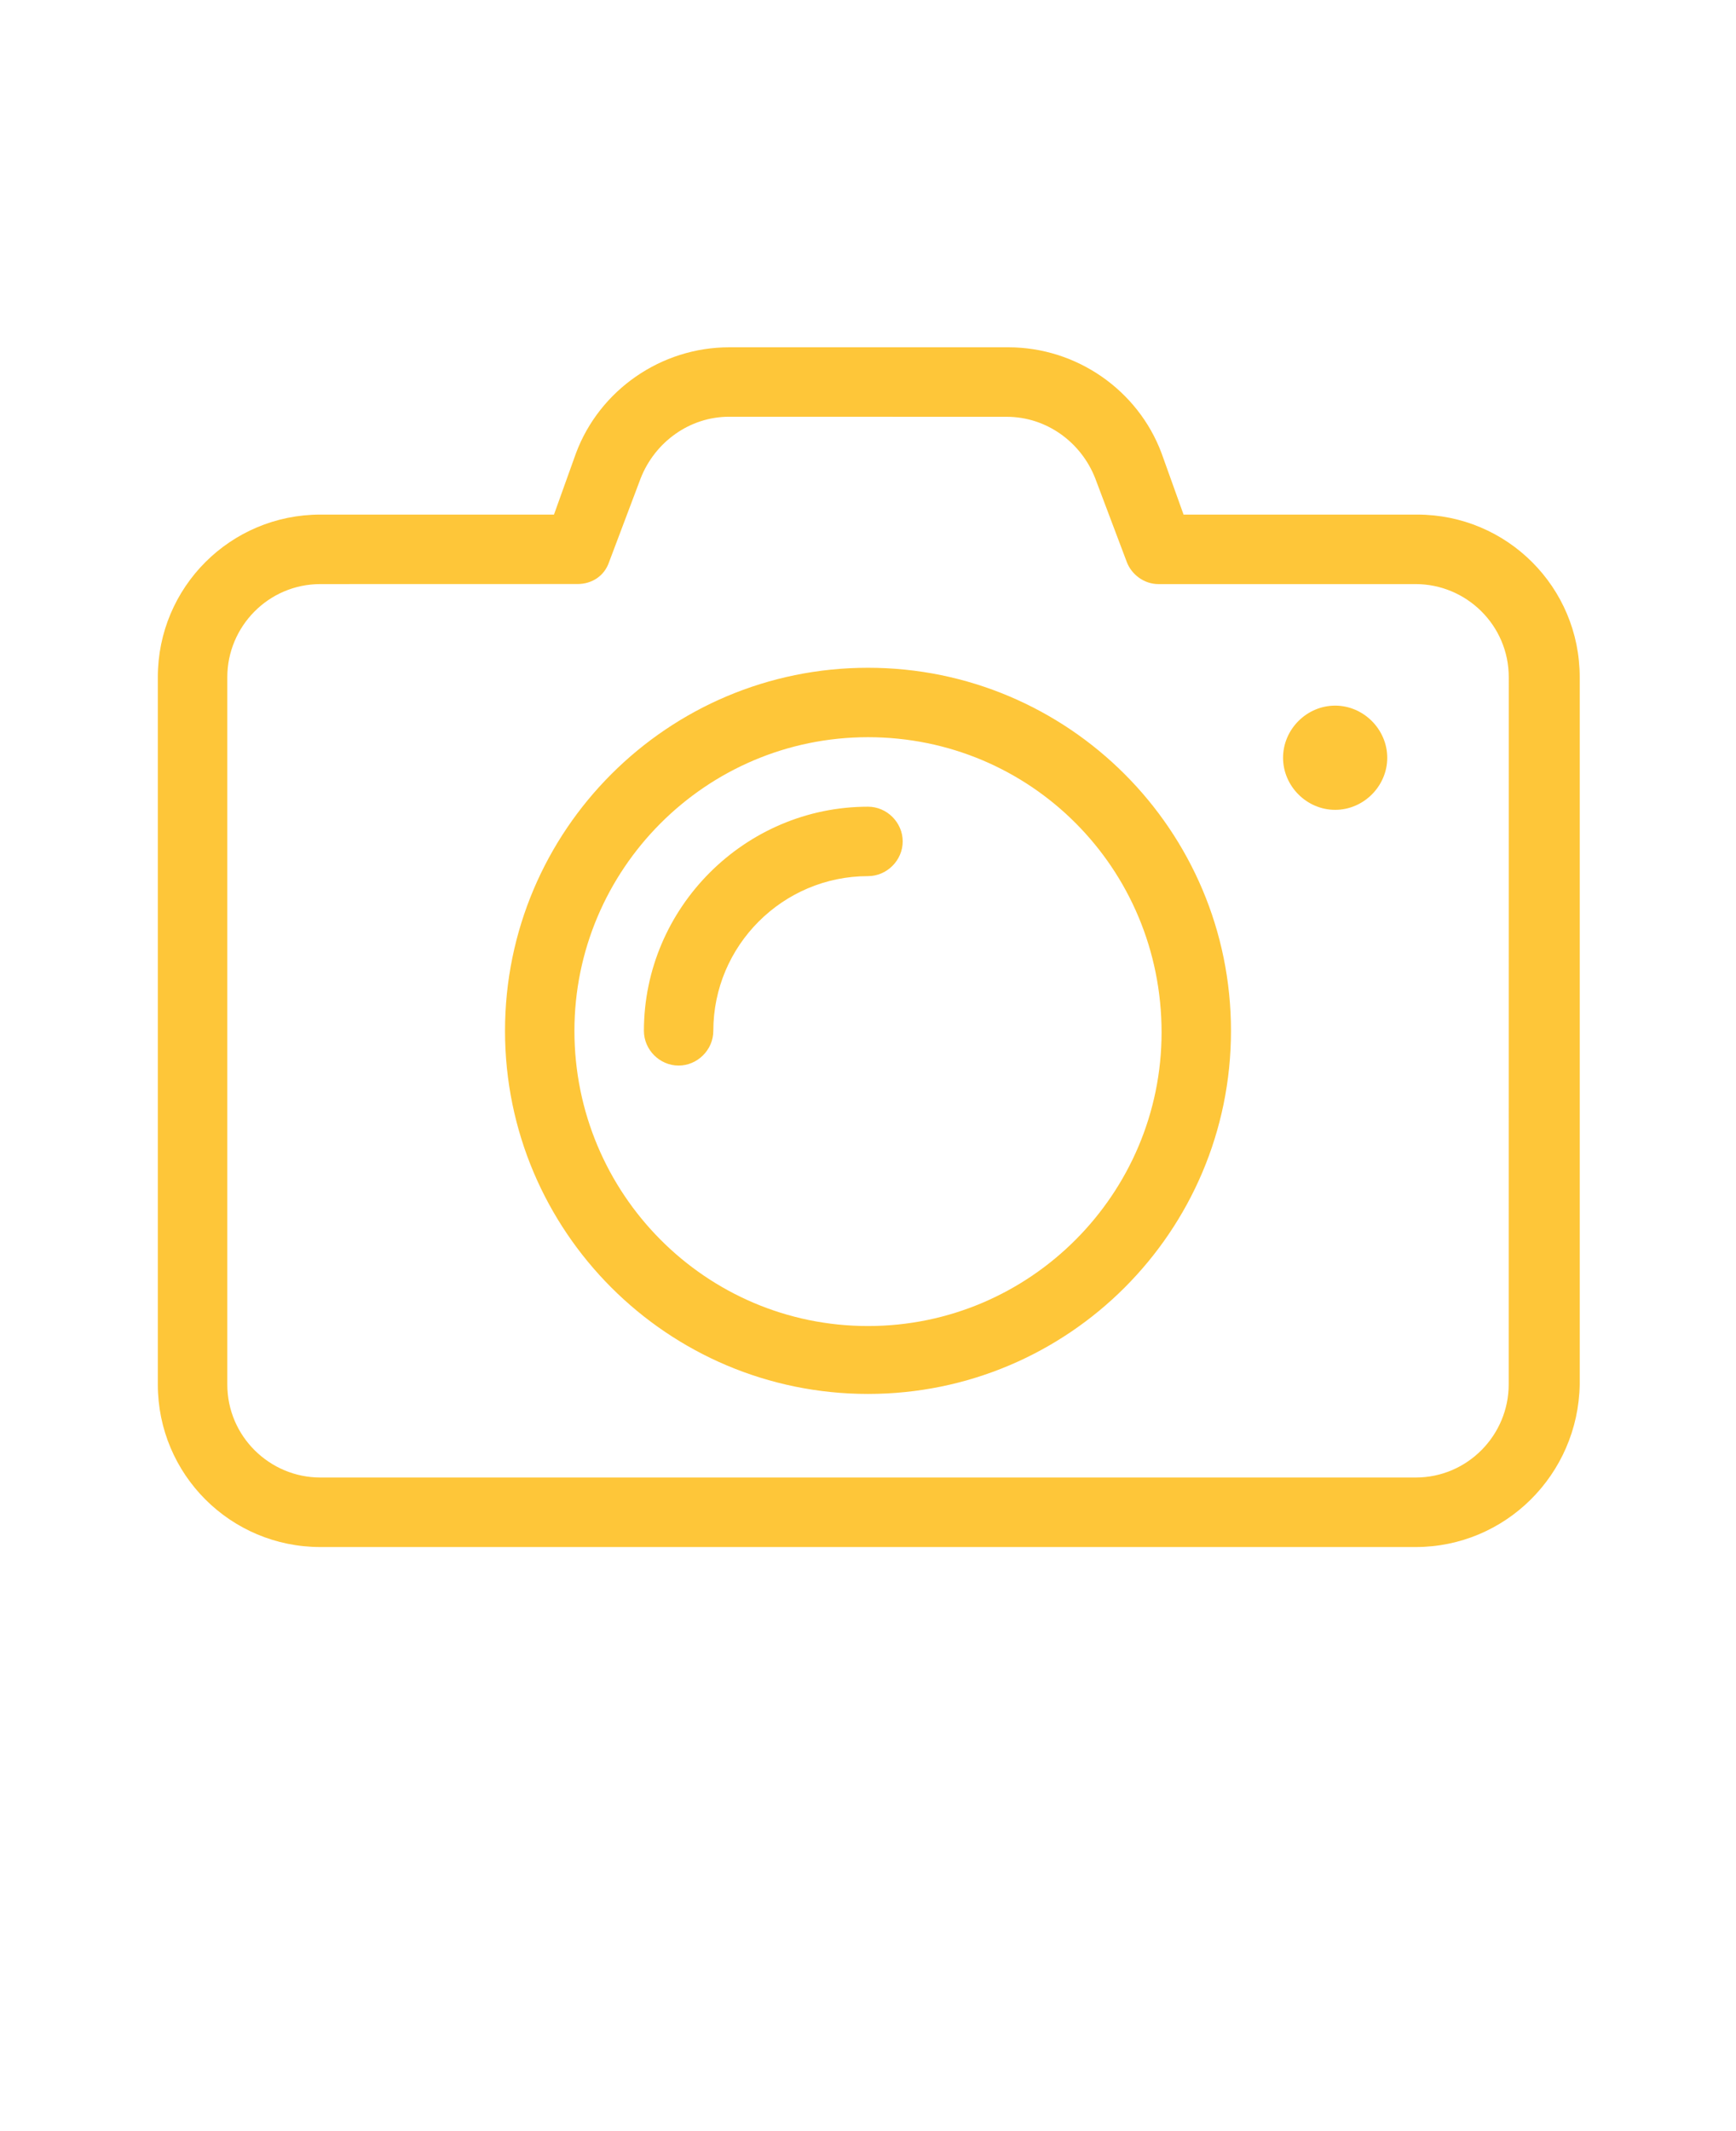
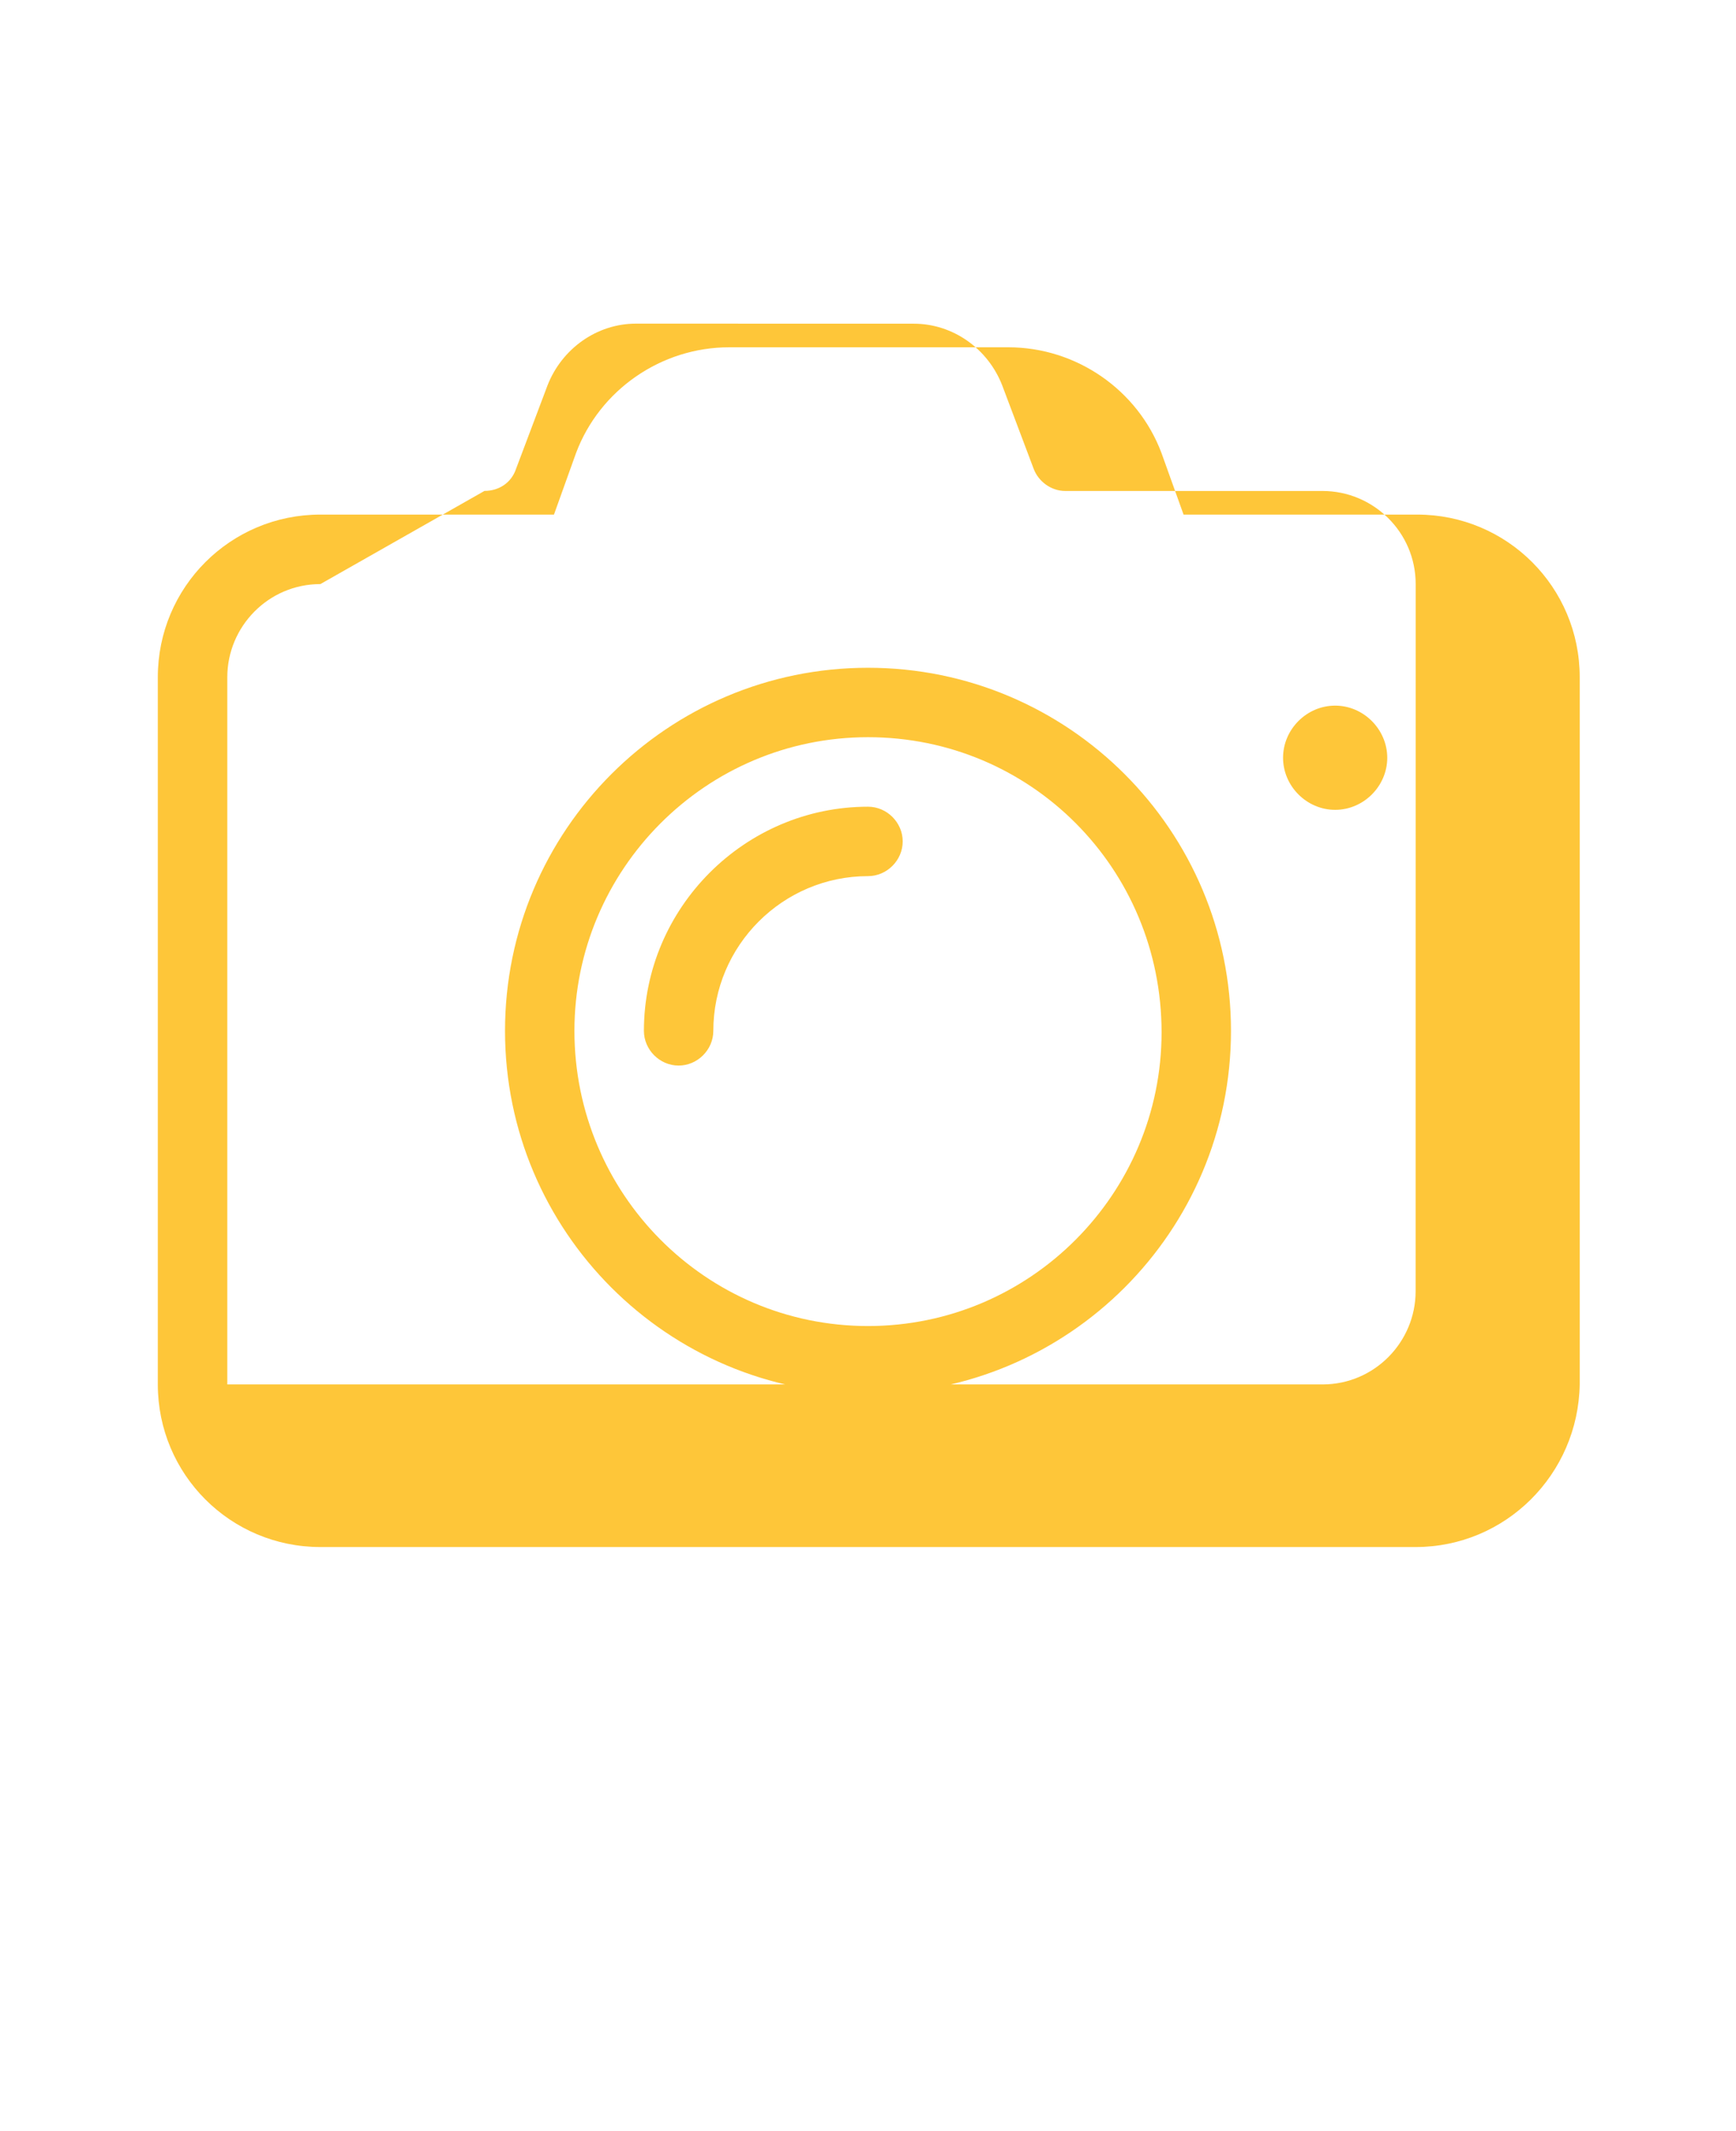
<svg xmlns="http://www.w3.org/2000/svg" version="1.1" viewBox="-5.0 -10.0 110.0 135.0">
-   <path fill="#FEC639" d="m84.699 88h-69.398c-5.699 0-10.301-4.602-10.301-10.301v-44.801c0-5.699 4.602-10.301 10.301-10.301h14.801l1.398-3.898c1.5-4 5.398-6.699 9.699-6.699h17.699c4.301 0 8.199 2.699 9.699 6.699l1.398 3.898h14.801c5.699 0 10.301 4.602 10.301 10.301v44.801c-0.098 5.699-4.699 10.301-10.398 10.301zm-69.398-61c-3.301 0-5.898 2.699-5.898 5.898v44.801c0 3.301 2.699 5.898 5.898 5.898h69.398c3.301 0 5.898-2.699 5.898-5.898l0.004-44.801c0-3.301-2.699-5.898-5.898-5.898h-16.305c-0.898 0-1.699-0.602-2-1.398l-2-5.301c-0.898-2.301-3.102-3.898-5.602-3.898l-17.598-0.004c-2.5 0-4.699 1.602-5.602 3.898l-2 5.301c-0.301 0.898-1.102 1.398-2 1.398zm34.699 51.301c-12.699 0-23-10.301-23-23s10.301-23 23-23 23 10.301 23 23-10.301 23-23 23zm0-41.602c-10.301 0-18.602 8.398-18.602 18.602 0 10.301 8.301 18.699 18.602 18.699s18.602-8.398 18.602-18.602c0-10.398-8.301-18.699-18.602-18.699zm-9.801 18.602c0-5.398 4.398-9.801 9.801-9.801 1.199 0 2.199-1 2.199-2.199s-1-2.199-2.199-2.199c-7.801 0-14.199 6.398-14.199 14.199 0 1.199 1 2.199 2.199 2.199s2.199-1 2.199-2.199zm39.402-20.602c-1.801 0-3.301 1.5-3.301 3.301s1.5 3.301 3.301 3.301c1.801 0 3.301-1.5 3.301-3.301-0.004-1.801-1.504-3.301-3.301-3.301z" />
+   <path fill="#FEC639" d="m84.699 88h-69.398c-5.699 0-10.301-4.602-10.301-10.301v-44.801c0-5.699 4.602-10.301 10.301-10.301h14.801l1.398-3.898c1.5-4 5.398-6.699 9.699-6.699h17.699c4.301 0 8.199 2.699 9.699 6.699l1.398 3.898h14.801c5.699 0 10.301 4.602 10.301 10.301v44.801c-0.098 5.699-4.699 10.301-10.398 10.301zm-69.398-61c-3.301 0-5.898 2.699-5.898 5.898v44.801h69.398c3.301 0 5.898-2.699 5.898-5.898l0.004-44.801c0-3.301-2.699-5.898-5.898-5.898h-16.305c-0.898 0-1.699-0.602-2-1.398l-2-5.301c-0.898-2.301-3.102-3.898-5.602-3.898l-17.598-0.004c-2.5 0-4.699 1.602-5.602 3.898l-2 5.301c-0.301 0.898-1.102 1.398-2 1.398zm34.699 51.301c-12.699 0-23-10.301-23-23s10.301-23 23-23 23 10.301 23 23-10.301 23-23 23zm0-41.602c-10.301 0-18.602 8.398-18.602 18.602 0 10.301 8.301 18.699 18.602 18.699s18.602-8.398 18.602-18.602c0-10.398-8.301-18.699-18.602-18.699zm-9.801 18.602c0-5.398 4.398-9.801 9.801-9.801 1.199 0 2.199-1 2.199-2.199s-1-2.199-2.199-2.199c-7.801 0-14.199 6.398-14.199 14.199 0 1.199 1 2.199 2.199 2.199s2.199-1 2.199-2.199zm39.402-20.602c-1.801 0-3.301 1.5-3.301 3.301s1.5 3.301 3.301 3.301c1.801 0 3.301-1.5 3.301-3.301-0.004-1.801-1.504-3.301-3.301-3.301z" />
</svg>